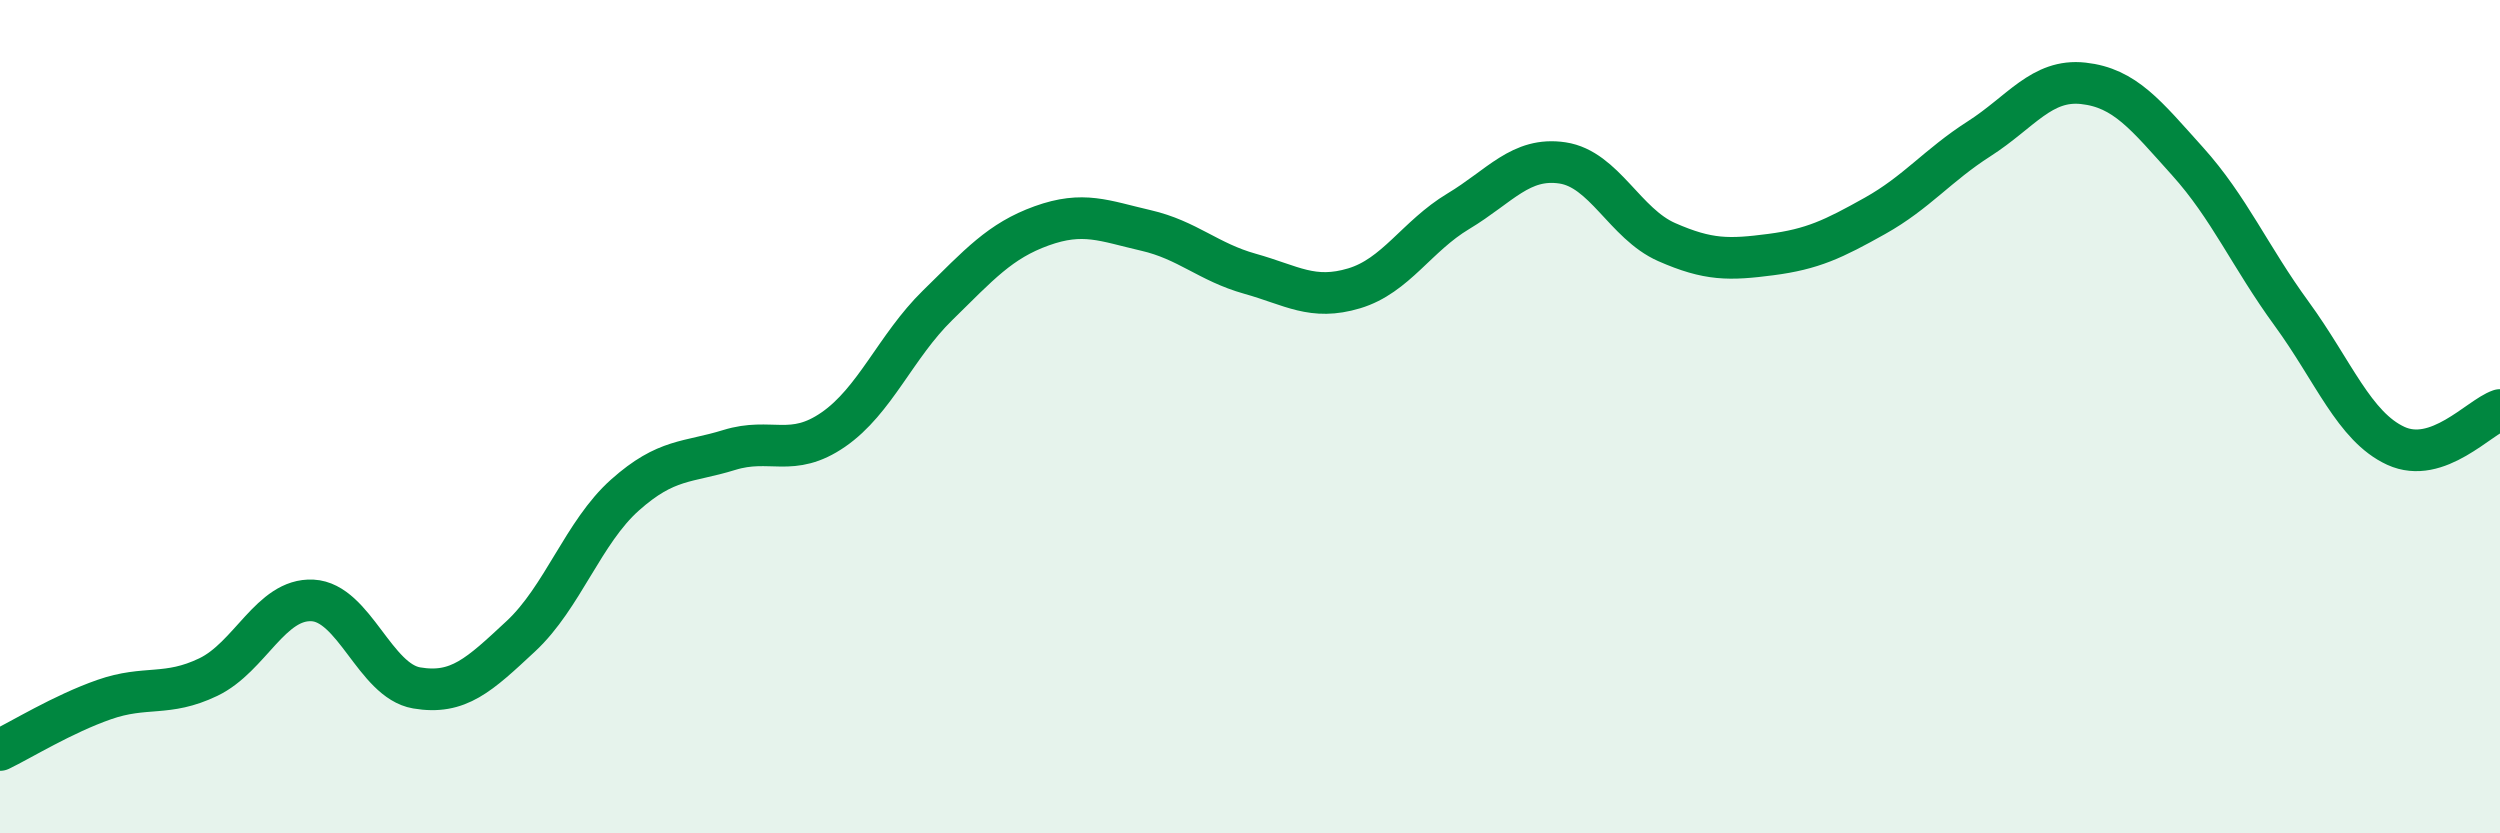
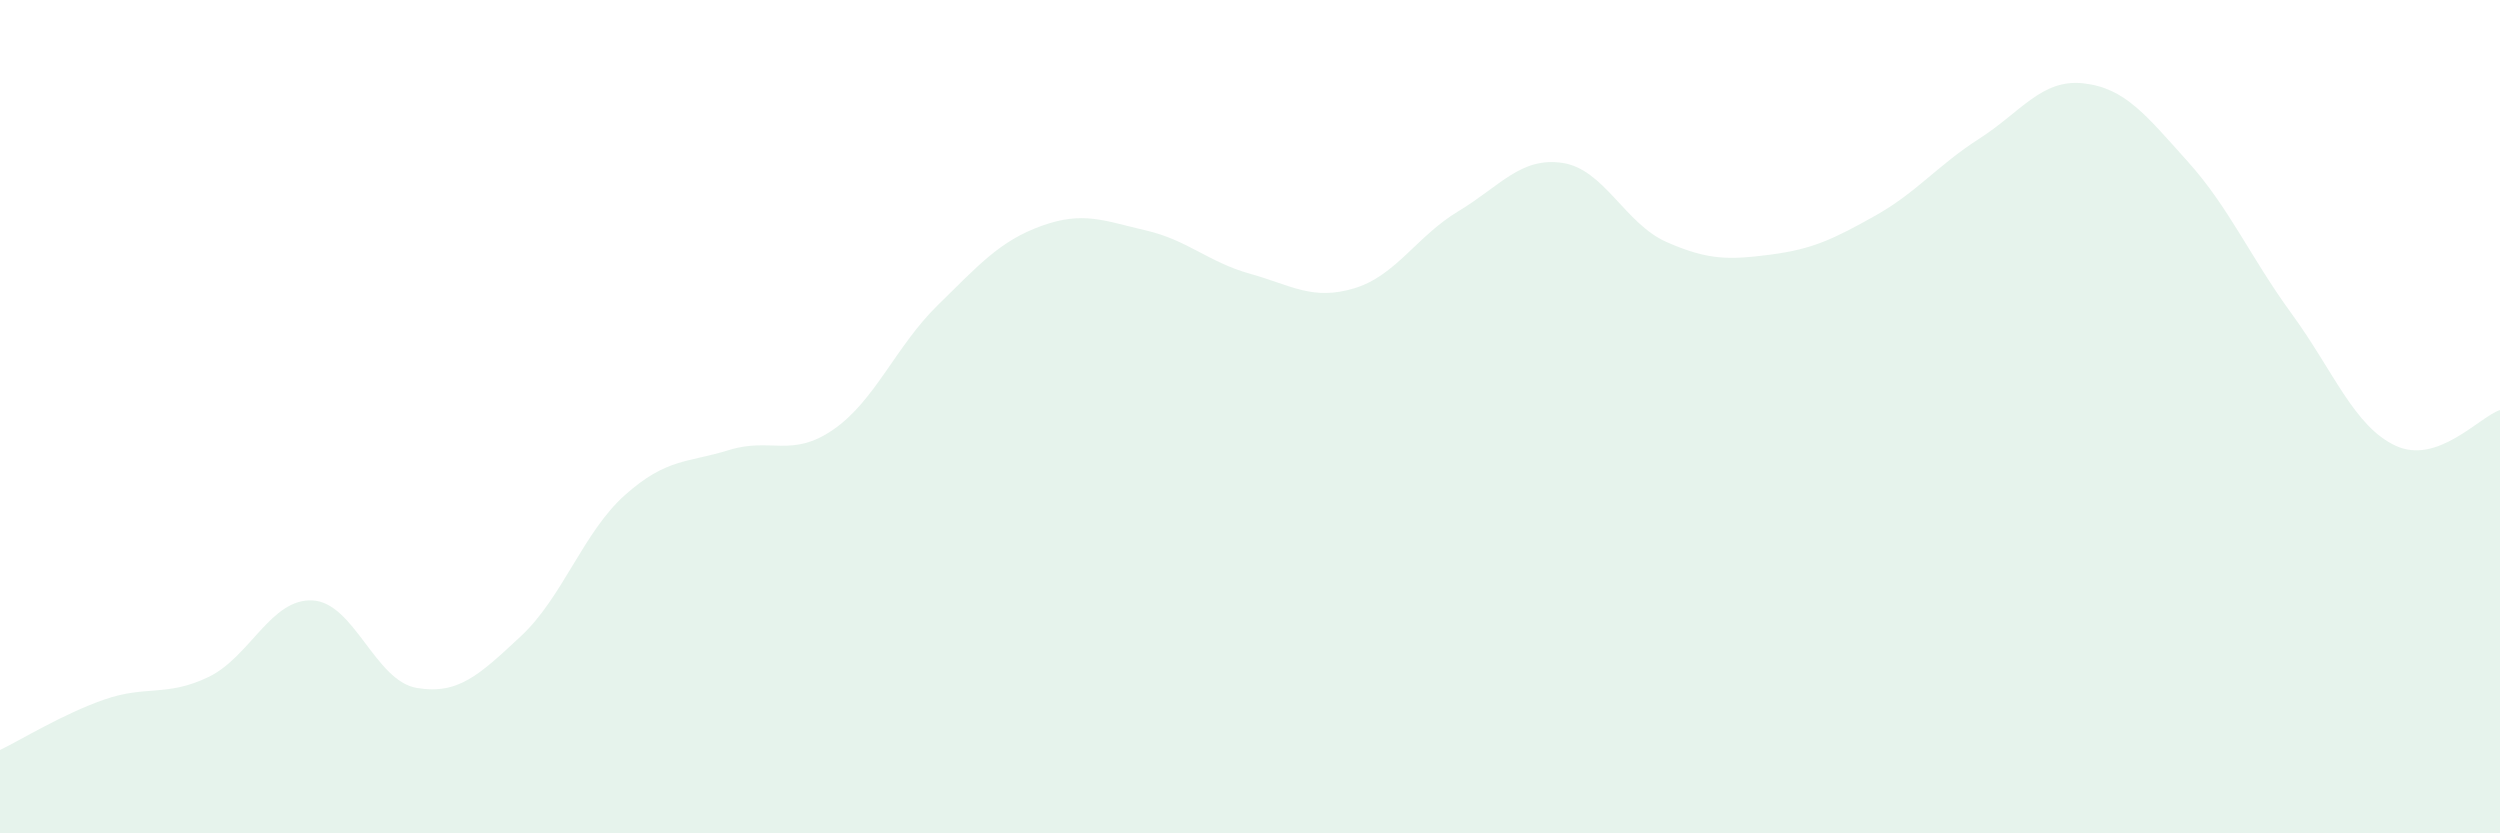
<svg xmlns="http://www.w3.org/2000/svg" width="60" height="20" viewBox="0 0 60 20">
  <path d="M 0,18 C 0.5,17.76 1.5,17.14 2.5,16.79 C 3.5,16.44 4,16.73 5,16.25 C 6,15.77 6.5,14.36 7.5,14.41 C 8.5,14.46 9,16.34 10,16.51 C 11,16.68 11.5,16.2 12.5,15.27 C 13.5,14.34 14,12.77 15,11.88 C 16,10.99 16.5,11.11 17.5,10.8 C 18.5,10.49 19,11 20,10.31 C 21,9.62 21.5,8.31 22.5,7.33 C 23.5,6.35 24,5.78 25,5.42 C 26,5.06 26.5,5.3 27.5,5.53 C 28.5,5.76 29,6.29 30,6.57 C 31,6.85 31.5,7.22 32.5,6.92 C 33.5,6.62 34,5.67 35,5.07 C 36,4.47 36.5,3.76 37.5,3.91 C 38.5,4.06 39,5.37 40,5.81 C 41,6.25 41.5,6.24 42.5,6.11 C 43.5,5.98 44,5.74 45,5.18 C 46,4.62 46.5,3.97 47.5,3.33 C 48.5,2.69 49,1.89 50,2 C 51,2.11 51.5,2.76 52.5,3.87 C 53.5,4.98 54,6.16 55,7.53 C 56,8.9 56.5,10.24 57.5,10.7 C 58.5,11.16 59.5,10.01 60,9.84L60 20L0 20Z" fill="#008740" opacity="0.1" stroke-linecap="round" stroke-linejoin="round" />
-   <path d="M 0,18 C 0.5,17.76 1.5,17.14 2.5,16.79 C 3.5,16.44 4,16.73 5,16.25 C 6,15.77 6.5,14.36 7.5,14.41 C 8.5,14.46 9,16.34 10,16.51 C 11,16.68 11.5,16.2 12.5,15.27 C 13.5,14.34 14,12.77 15,11.88 C 16,10.99 16.5,11.11 17.5,10.8 C 18.5,10.49 19,11 20,10.31 C 21,9.62 21.5,8.31 22.5,7.33 C 23.5,6.35 24,5.78 25,5.42 C 26,5.06 26.5,5.3 27.5,5.53 C 28.5,5.76 29,6.29 30,6.57 C 31,6.85 31.5,7.22 32.5,6.92 C 33.5,6.62 34,5.67 35,5.07 C 36,4.47 36.5,3.76 37.5,3.91 C 38.5,4.06 39,5.37 40,5.81 C 41,6.25 41.5,6.24 42.5,6.11 C 43.5,5.98 44,5.74 45,5.18 C 46,4.62 46.5,3.97 47.5,3.33 C 48.5,2.69 49,1.89 50,2 C 51,2.11 51.5,2.76 52.5,3.87 C 53.5,4.98 54,6.16 55,7.53 C 56,8.9 56.5,10.24 57.5,10.7 C 58.5,11.16 59.5,10.01 60,9.84" stroke="#008740" stroke-width="1" fill="none" stroke-linecap="round" stroke-linejoin="round" />
</svg>